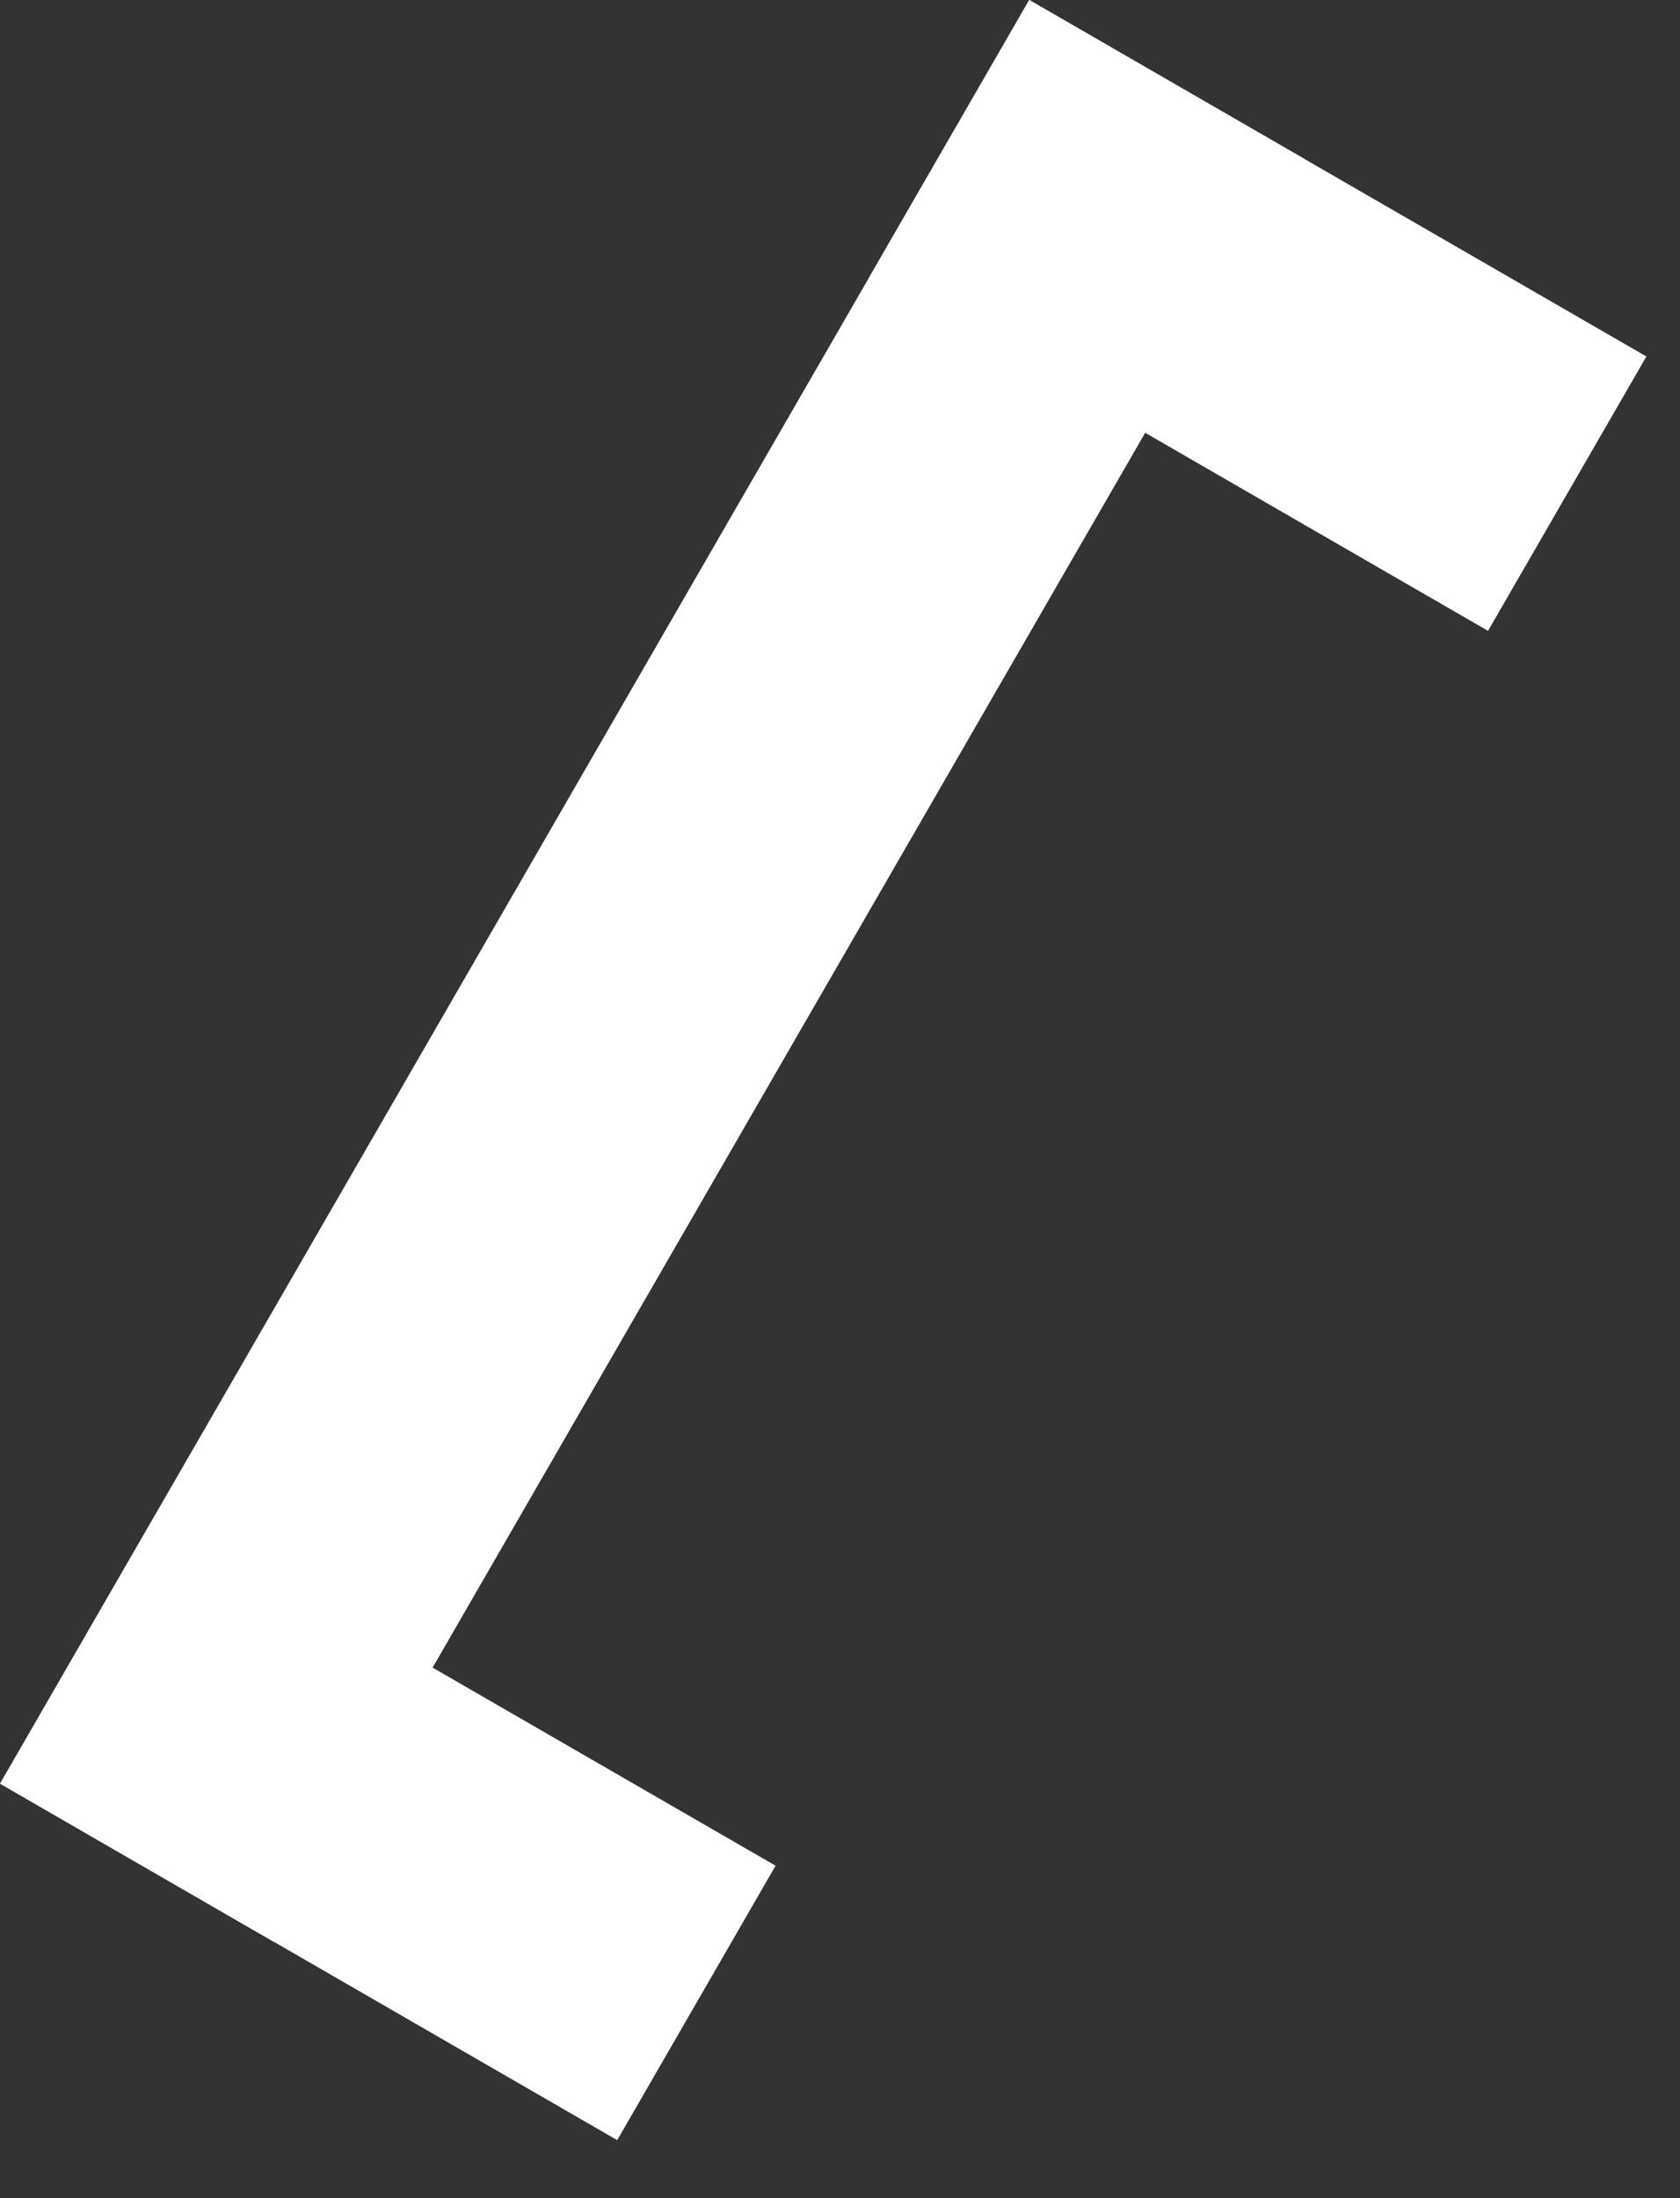
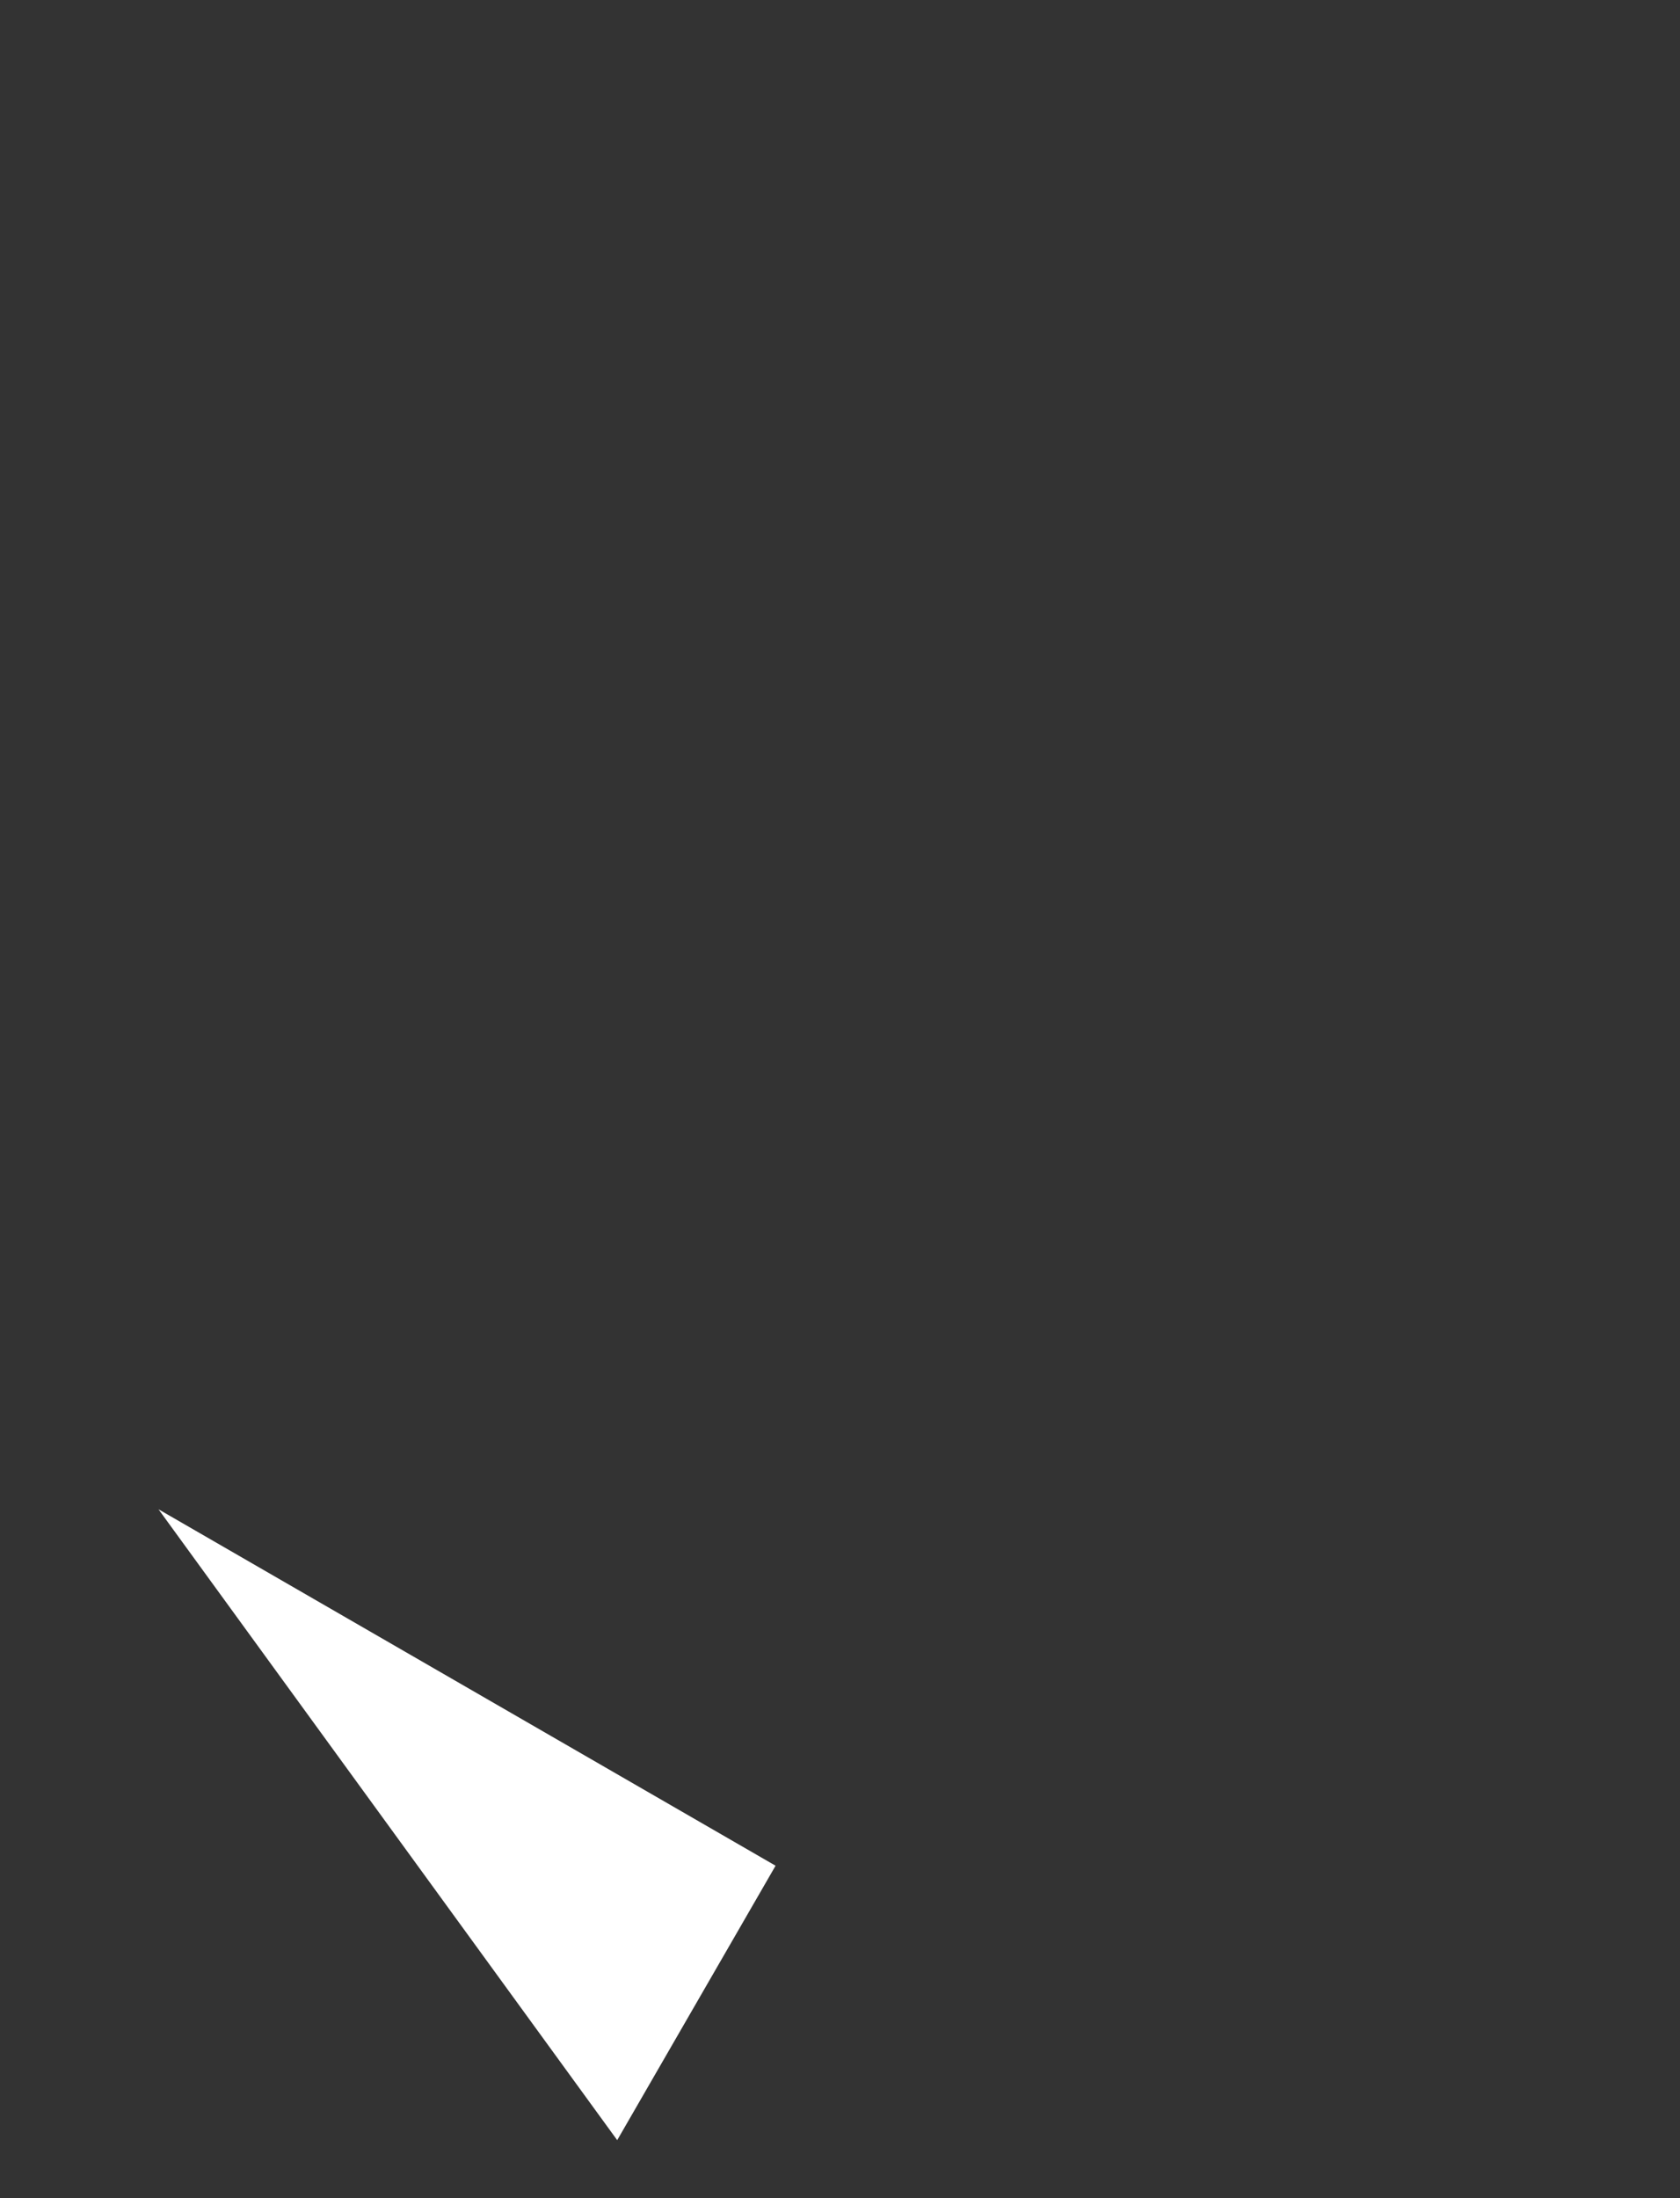
<svg xmlns="http://www.w3.org/2000/svg" width="26" height="34" viewBox="0 0 26 34" fill="none">
  <rect x="0" y="0" width="26" height="34" fill="#333333" stroke="none" />
-   <path d="M15.928 0L0 27.589L4.244 30.039L20.173 2.451L15.928 0Z" fill="white" />
-   <path d="M25.48 5.514L15.93 0L13.479 4.244L23.029 9.758L25.48 5.514Z" fill="white" />
-   <path d="M12.003 28.858L2.453 23.345L0.003 27.589L9.552 33.103L12.003 28.858Z" fill="white" />
+   <path d="M12.003 28.858L2.453 23.345L9.552 33.103L12.003 28.858Z" fill="white" />
</svg>